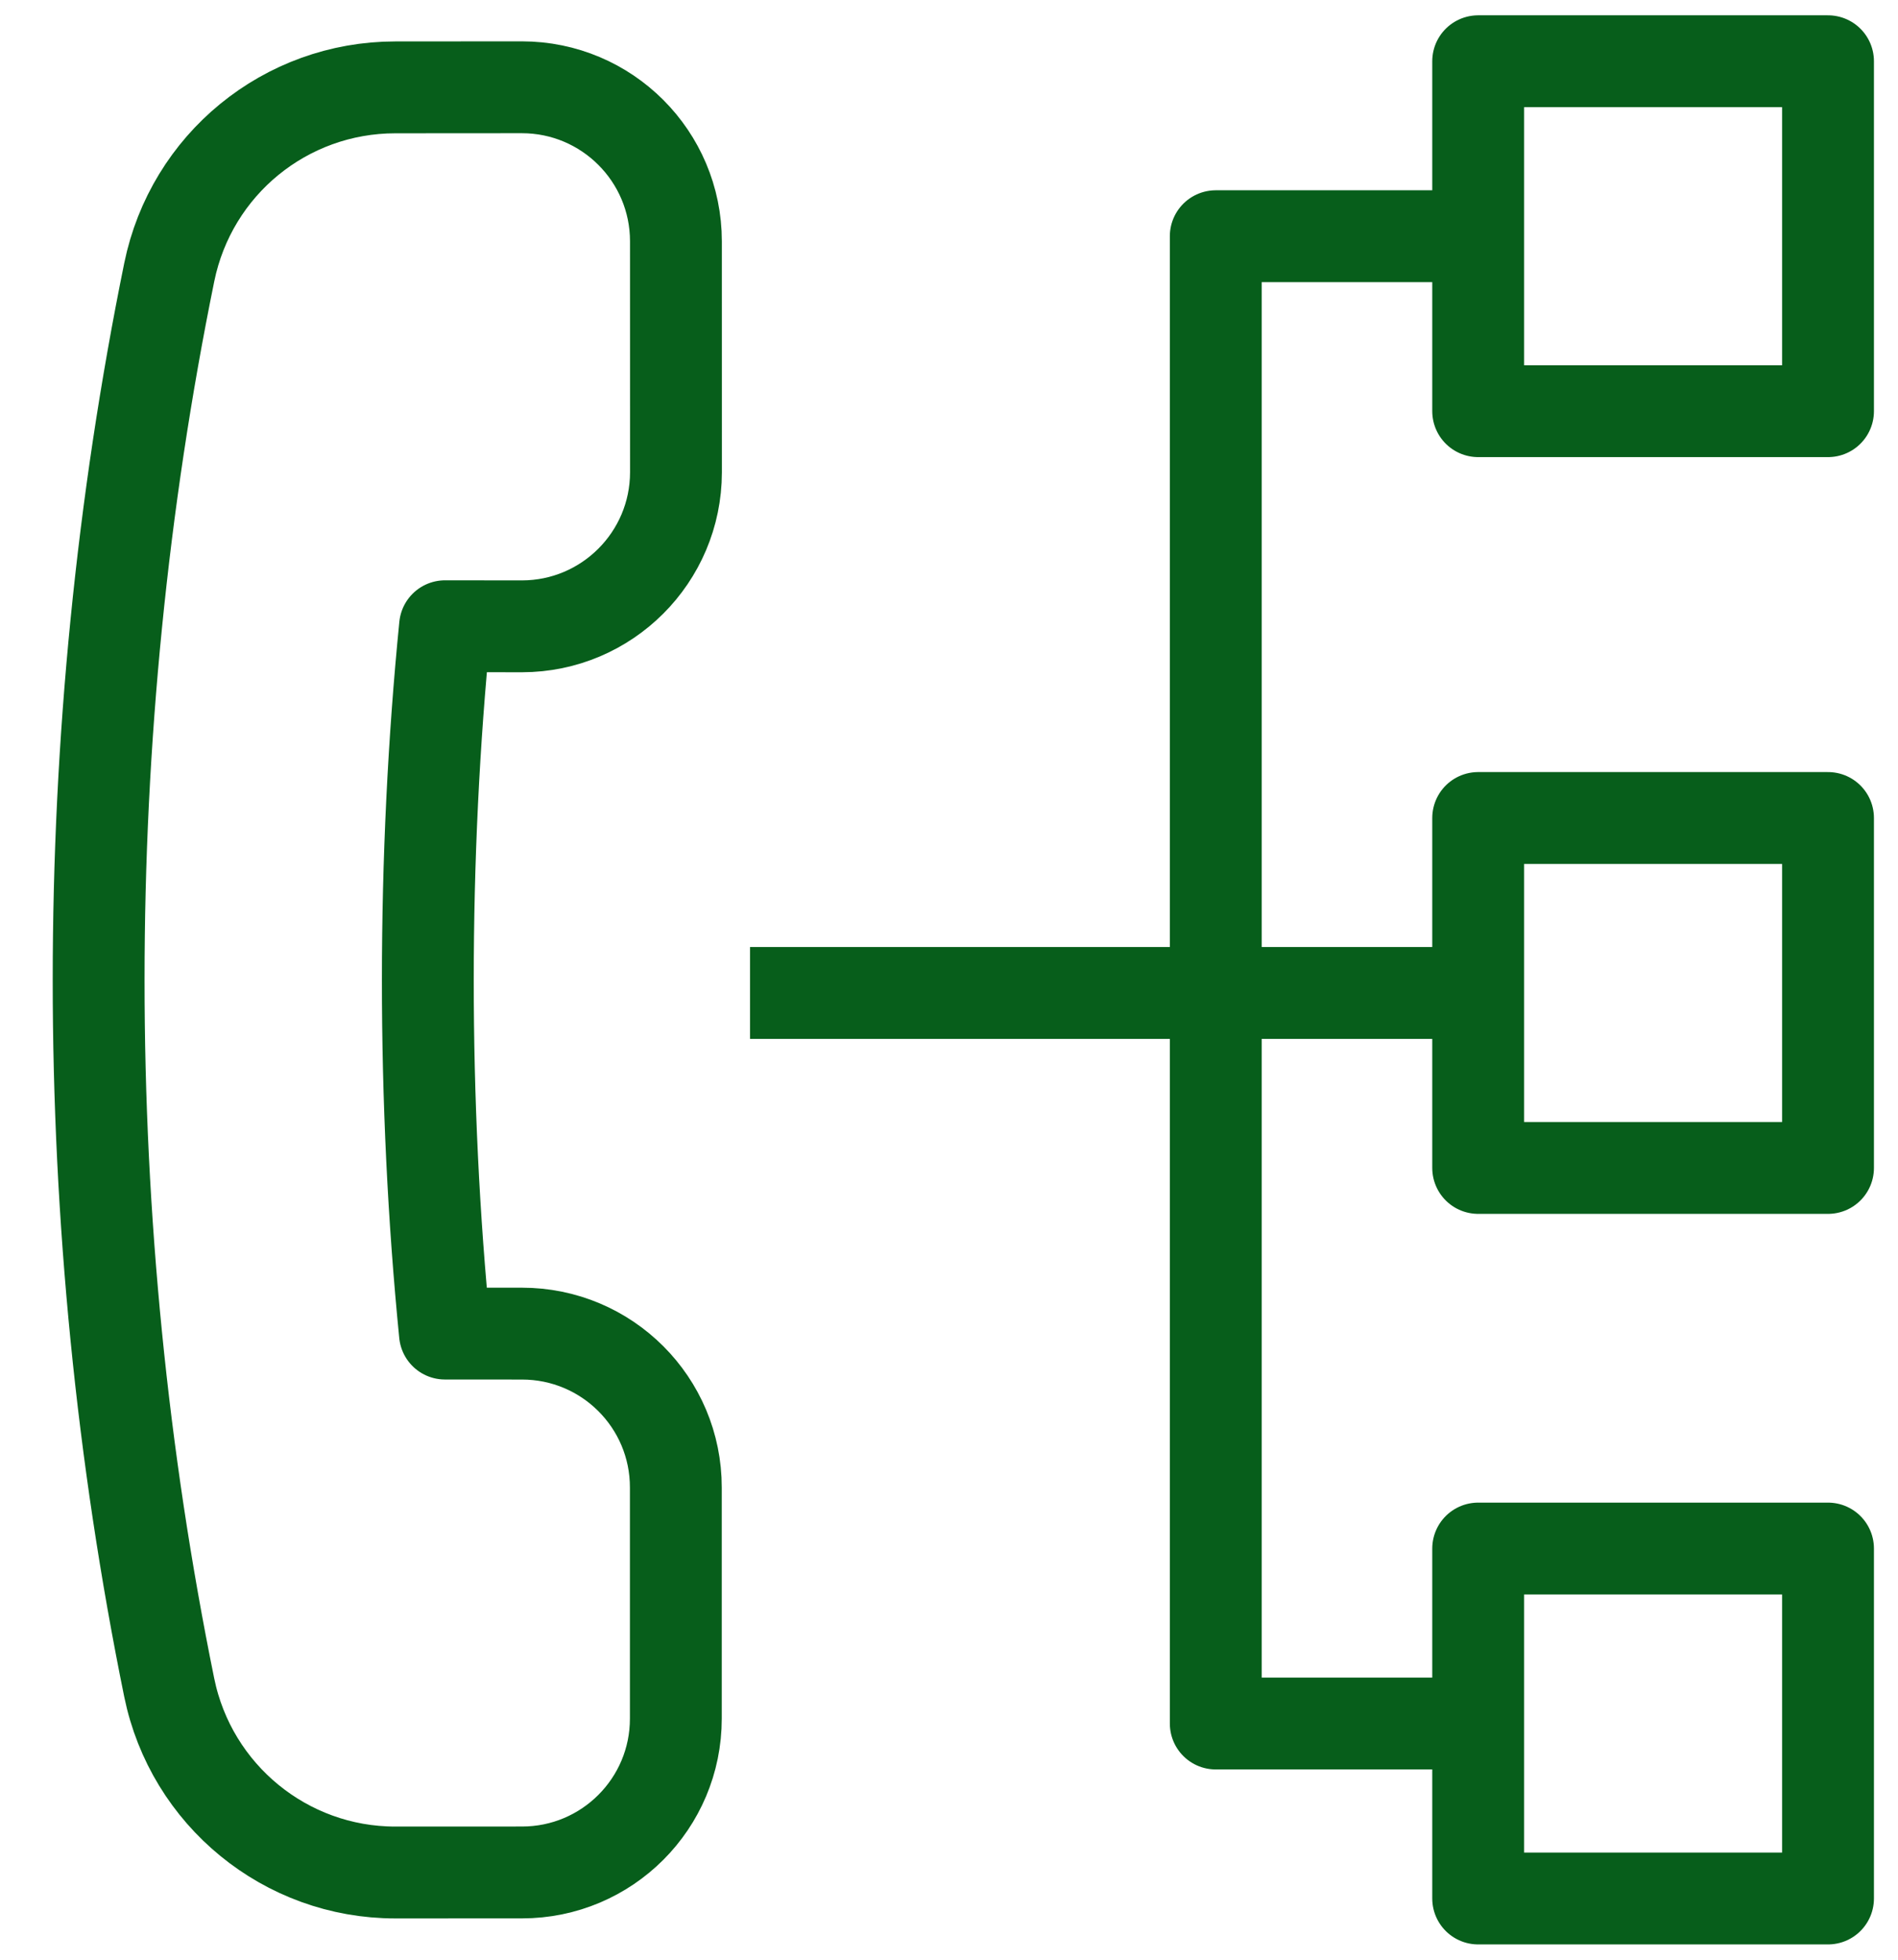
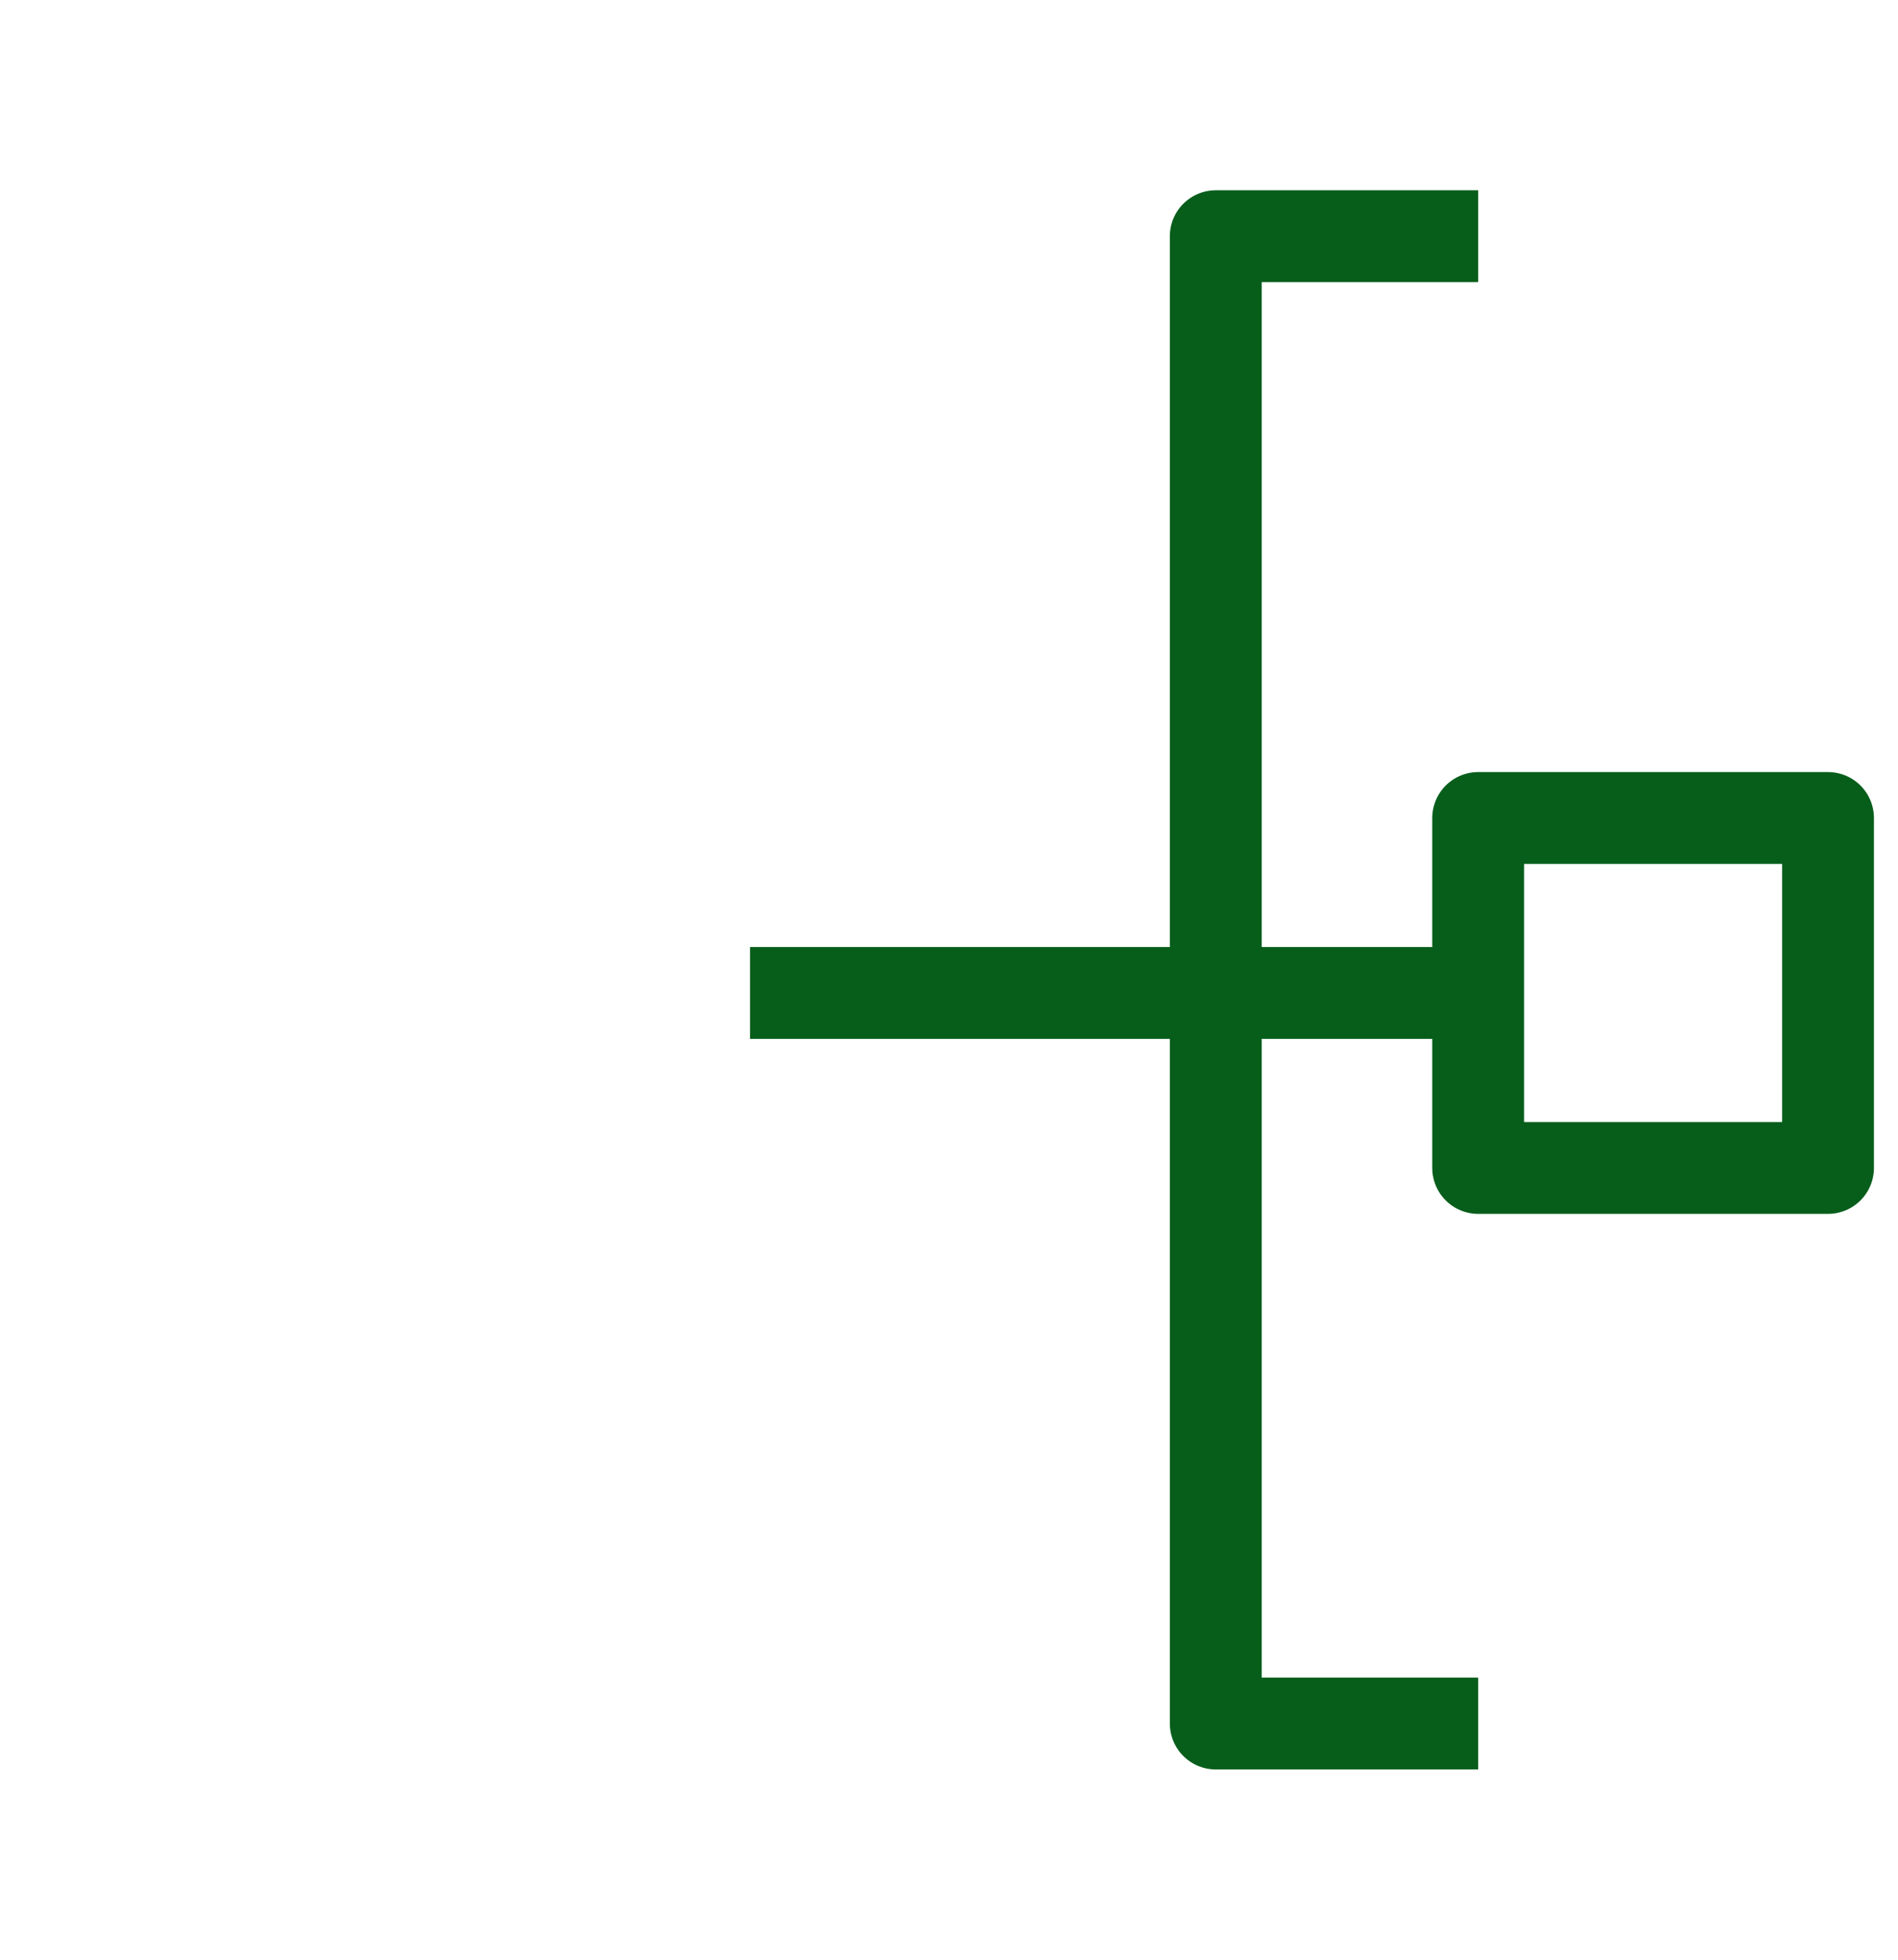
<svg xmlns="http://www.w3.org/2000/svg" width="31px" height="32px" viewBox="0 0 31 32" version="1.1">
  <title>extensions plain - green</title>
  <desc>Created with Sketch.</desc>
  <g id="-----Homepage---Combo" stroke="none" stroke-width="1" fill="none" fill-rule="evenodd" stroke-linejoin="round">
    <g id="Artboard" transform="translate(-666, -508)" stroke="#075E1B" stroke-width="1.5">
      <g id="extensions-plain---green" transform="translate(656, 506)">
-         <path d="M14.29,13.546 C15.27,12.564 15.27,10.972 14.29,9.99 L11.622,7.323 C10.64,6.341 9.048,6.341 8.065,7.323 L6.604,8.786 C5.335,10.056 5.138,12.034 6.127,13.531 C10.376,19.955 16.045,25.624 22.469,29.874 C23.964,30.862 25.95,30.664 27.215,29.398 L28.677,27.935 C29.66,26.953 29.66,25.361 28.677,24.38 L26.011,21.714 C25.03,20.73 23.438,20.73 22.455,21.714 L21.566,22.602 C18.642,20.206 15.796,17.359 13.4,14.434 L14.29,13.546 Z" id="Page-1" stroke-linecap="round" transform="translate(18, 18) rotate(-315) translate(-18, -18) " />
        <g id="Group-10" transform="translate(22, 3)">
          <path d="M0.25,15.214 L12.857,15.214" id="Stroke-7" />
          <polyline id="Stroke-9" points="12.143 2.857 7.857 2.857 7.857 27.143 12.143 27.143" />
-           <polygon id="Stroke-11" points="12.143 5.714 17.857 5.714 17.857 0 12.143 0" />
          <polygon id="Stroke-13" points="12.143 18.071 17.857 18.071 17.857 12.357 12.143 12.357" />
-           <polygon id="Stroke-14" points="12.143 30 17.857 30 17.857 24.286 12.143 24.286" />
        </g>
      </g>
    </g>
  </g>
</svg>